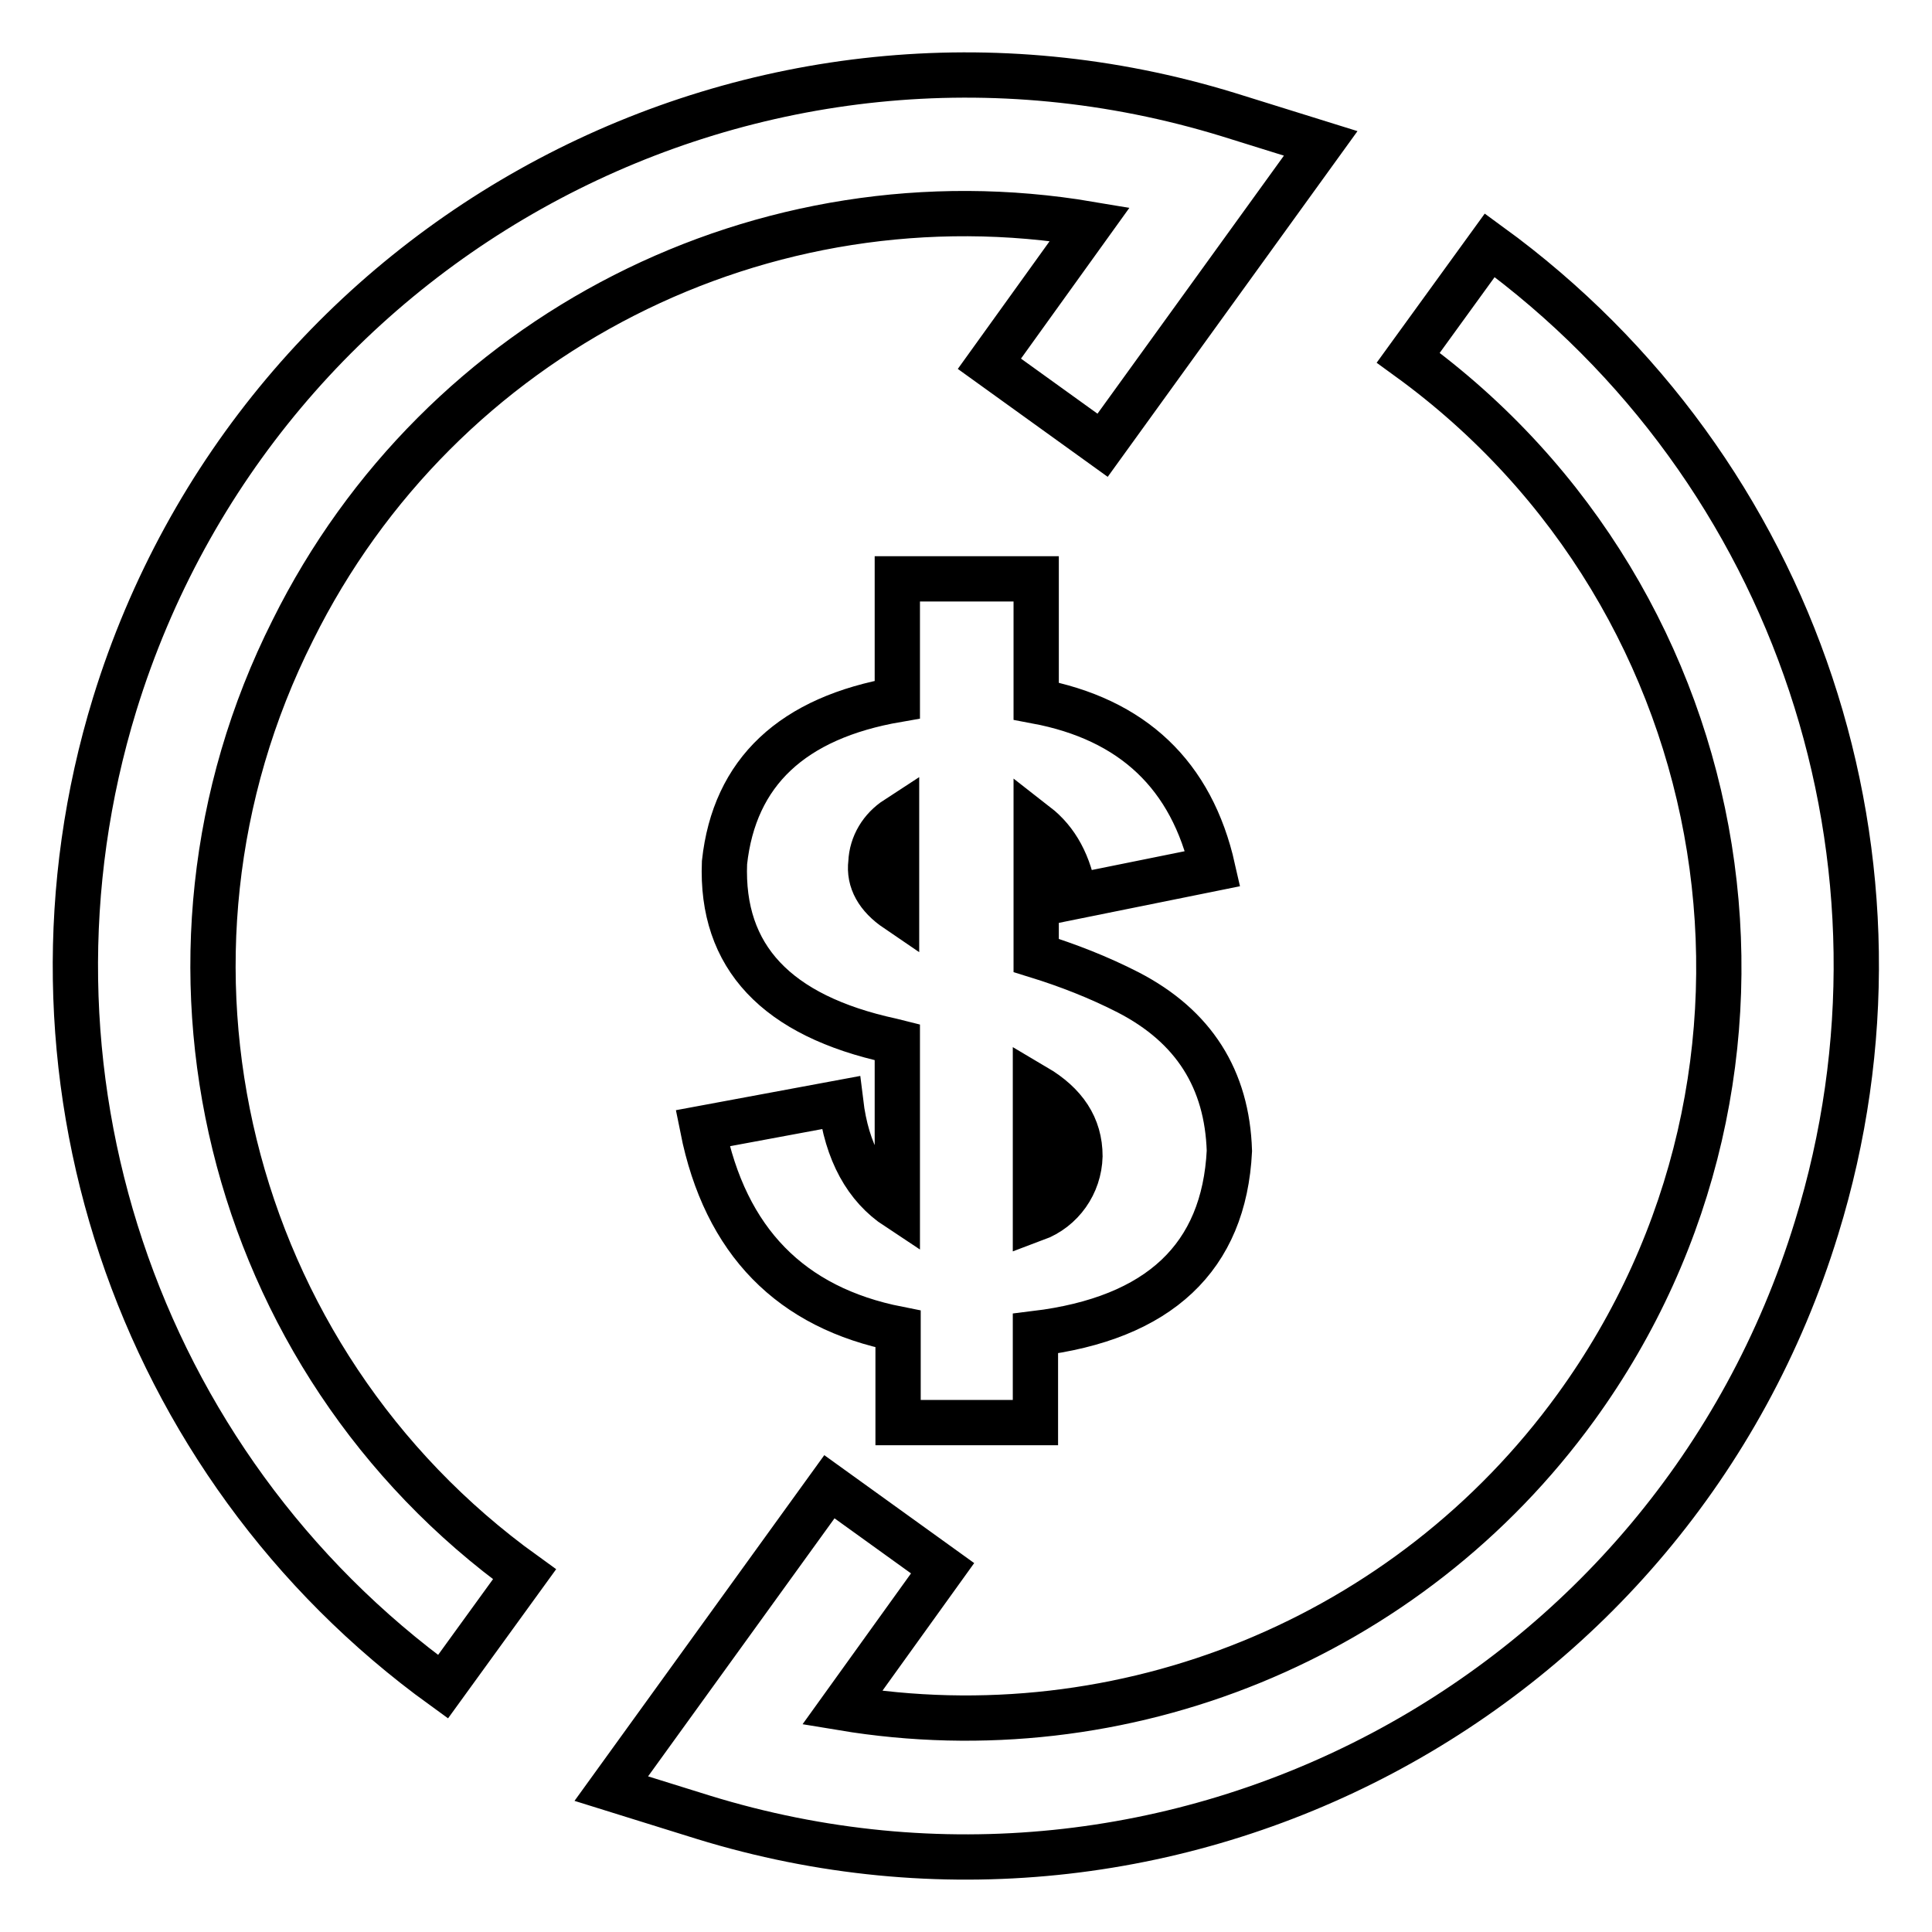
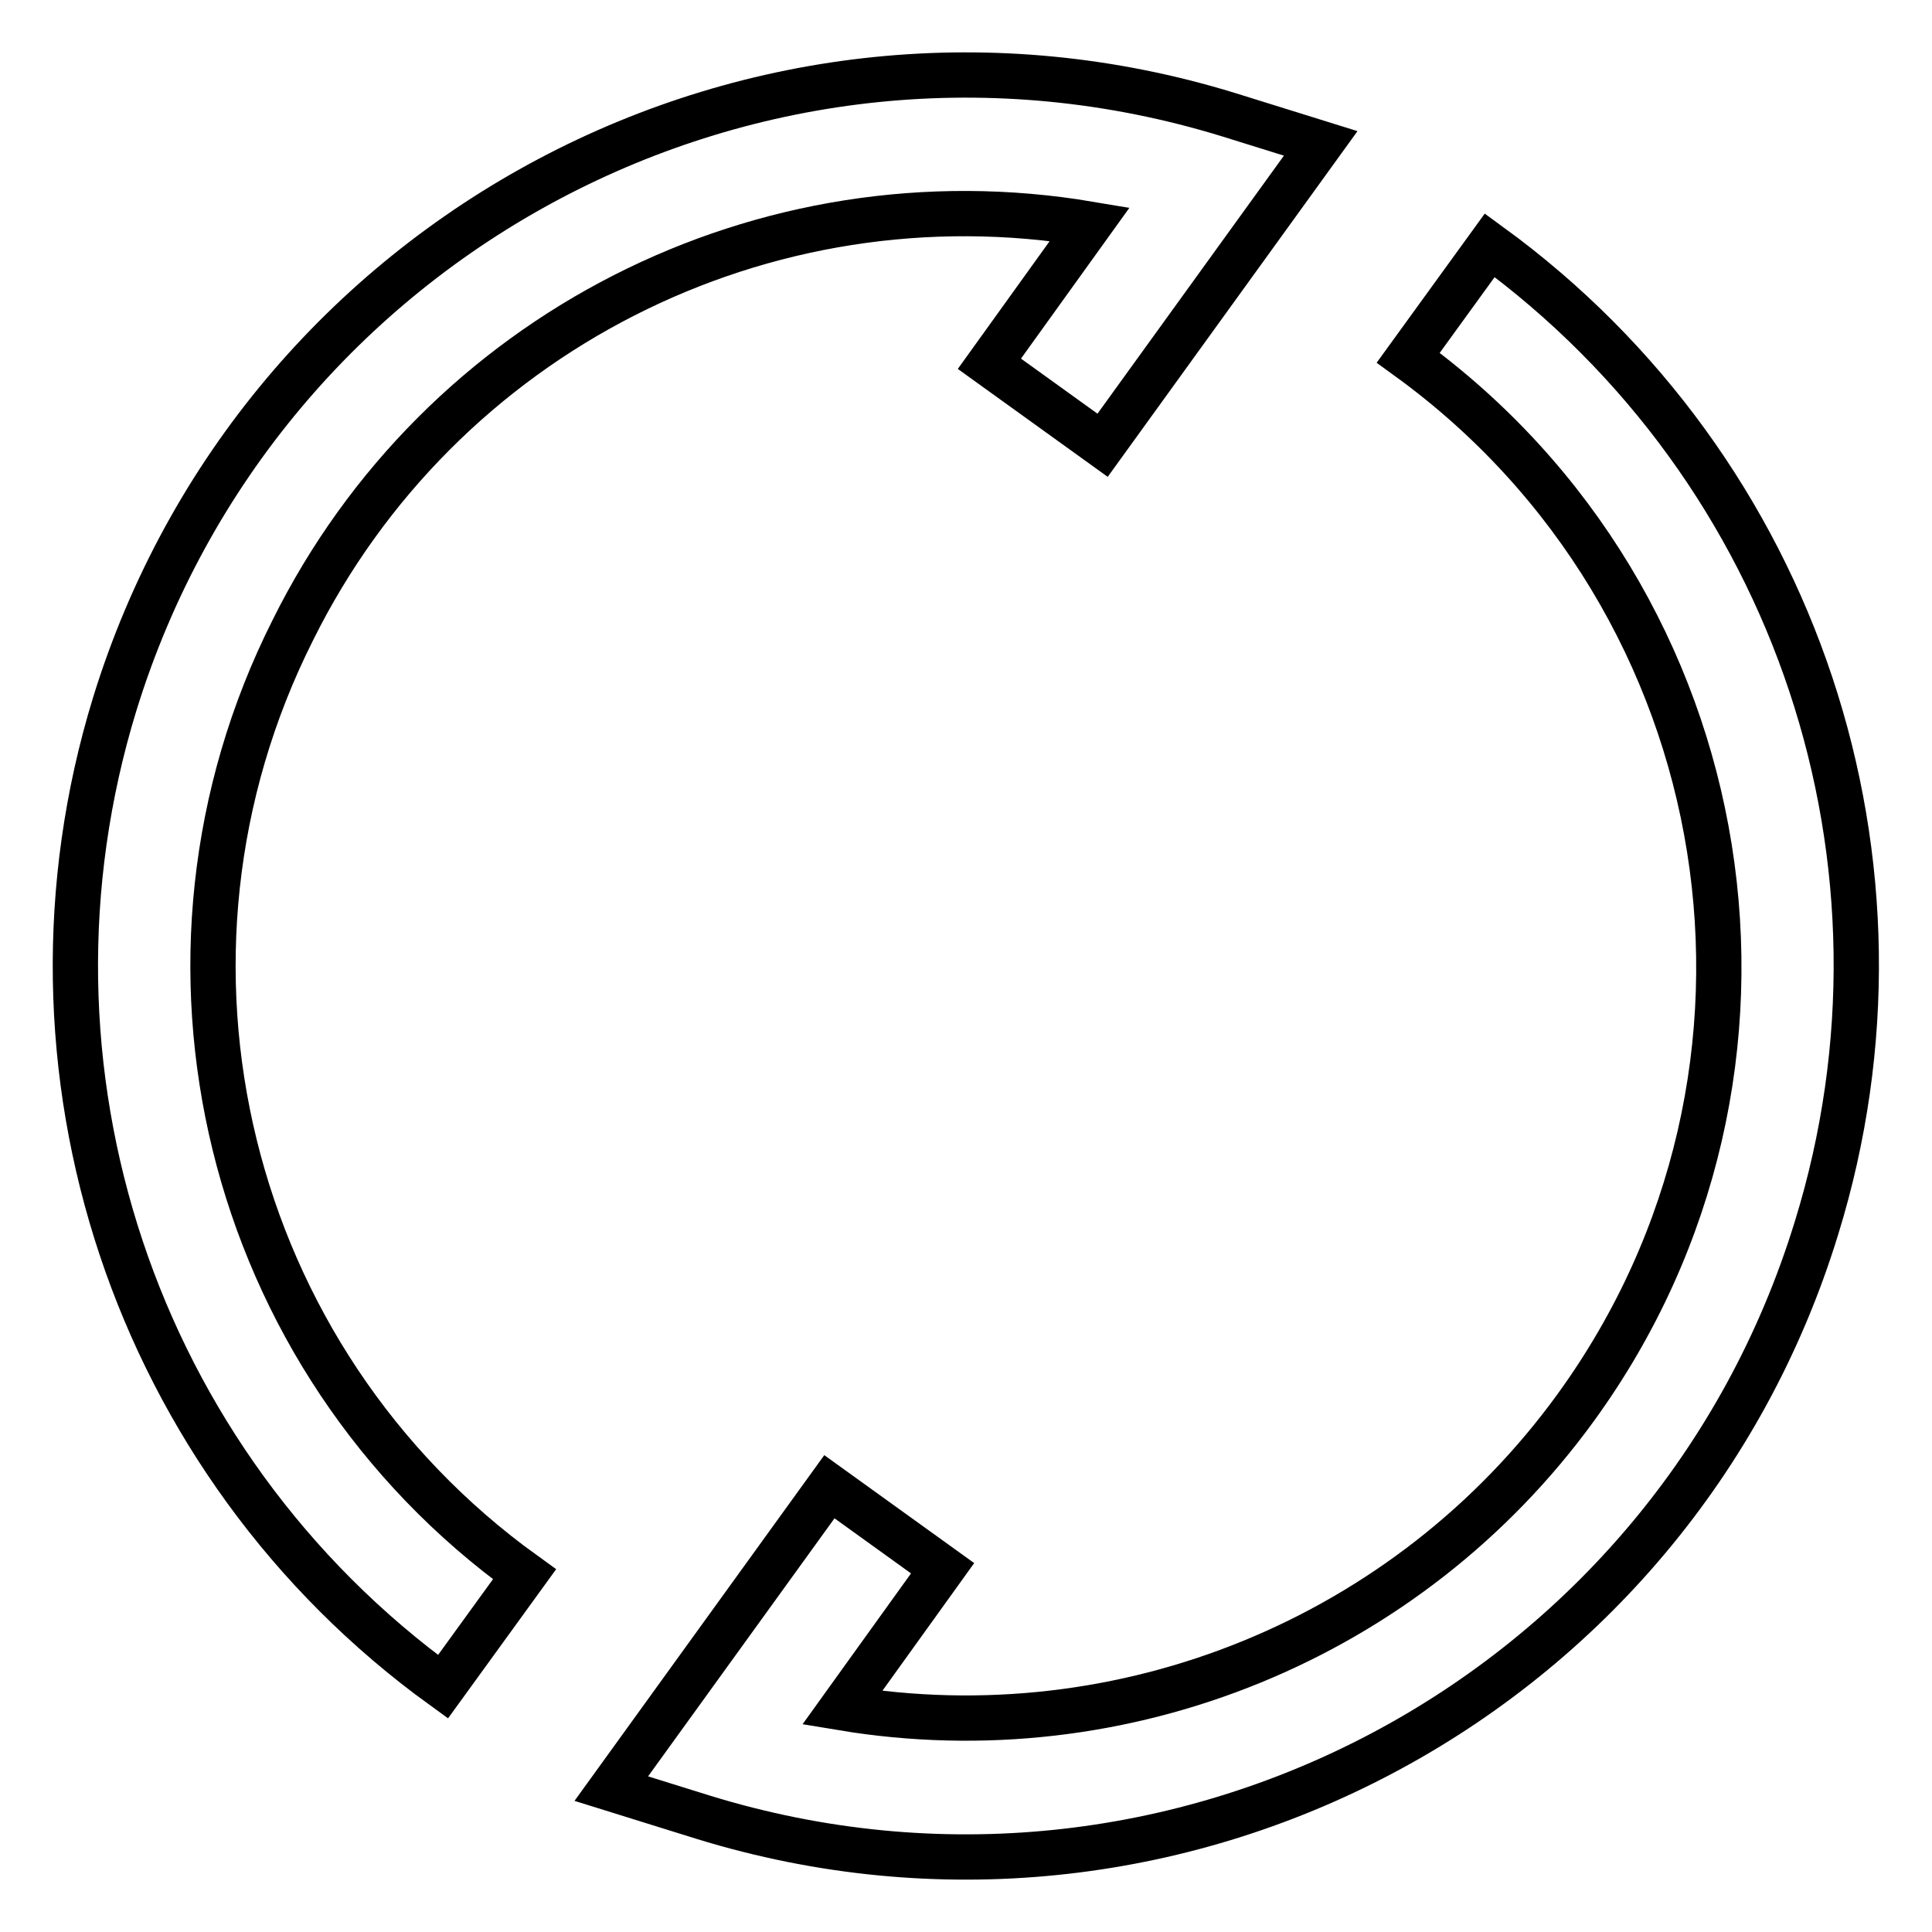
<svg xmlns="http://www.w3.org/2000/svg" version="1.1" x="0px" y="0px" viewBox="0 0 256 256" enable-background="new 0 0 256 256" xml:space="preserve">
  <g>
-     <path stroke-width="6" fill-opacity="0" stroke="#000000" d="M137.2,188.5v-11.8c16.4-2,25-10.1,25.7-24.2c-0.3-9.5-4.7-16.5-13.4-21c-3.9-2-8-3.6-12.2-4.9v-17.3 c2.7,2.1,4.4,5.2,5.1,9.5l18.3-3.7c-2.8-12.4-10.6-19.8-23.4-22.2V76.7h-18.4v16c-13.9,2.4-21.6,9.6-22.9,21.6 c-0.5,12.5,6.9,20.3,22.1,23.6l0.8,0.2V160c-4.1-2.7-6.7-7.3-7.5-13.9l-18.3,3.4c3,15,11.7,23.8,25.9,26.6v12.4L137.2,188.5z  M143.1,153.2c-0.1,3.7-2.4,7-5.9,8.3v-17.5C141.1,146.3,143.1,149.3,143.1,153.2z M115.4,114.3c0.1-2.4,1.4-4.5,3.4-5.8v12 C116.3,118.8,115.1,116.7,115.4,114.3z" />
    <path stroke-width="6" fill-opacity="0" stroke="#000000" d="M38.8,83.5c19.5-39.3,62.4-61.1,105.6-53.8l-13.3,18.5l15,10.8L175,19l-12.2-3.8C100.4-4,34.4,31,15.2,93.3 c-14.8,48.2,2.6,100.6,43.5,130.2l10.8-14.9C29.9,180.1,16.9,127,38.8,83.5z M197.4,32.5l-10.8,14.9 c44.5,32.3,54.5,94.6,22.2,139.1c-22.2,30.6-59.9,46-97.2,39.8l13.3-18.5l-15-10.8L81,237l12.2,3.8 c62.3,19.2,128.4-15.8,147.5-78.1C255.6,114.5,238.2,62.2,197.4,32.5L197.4,32.5z" />
  </g>
</svg>